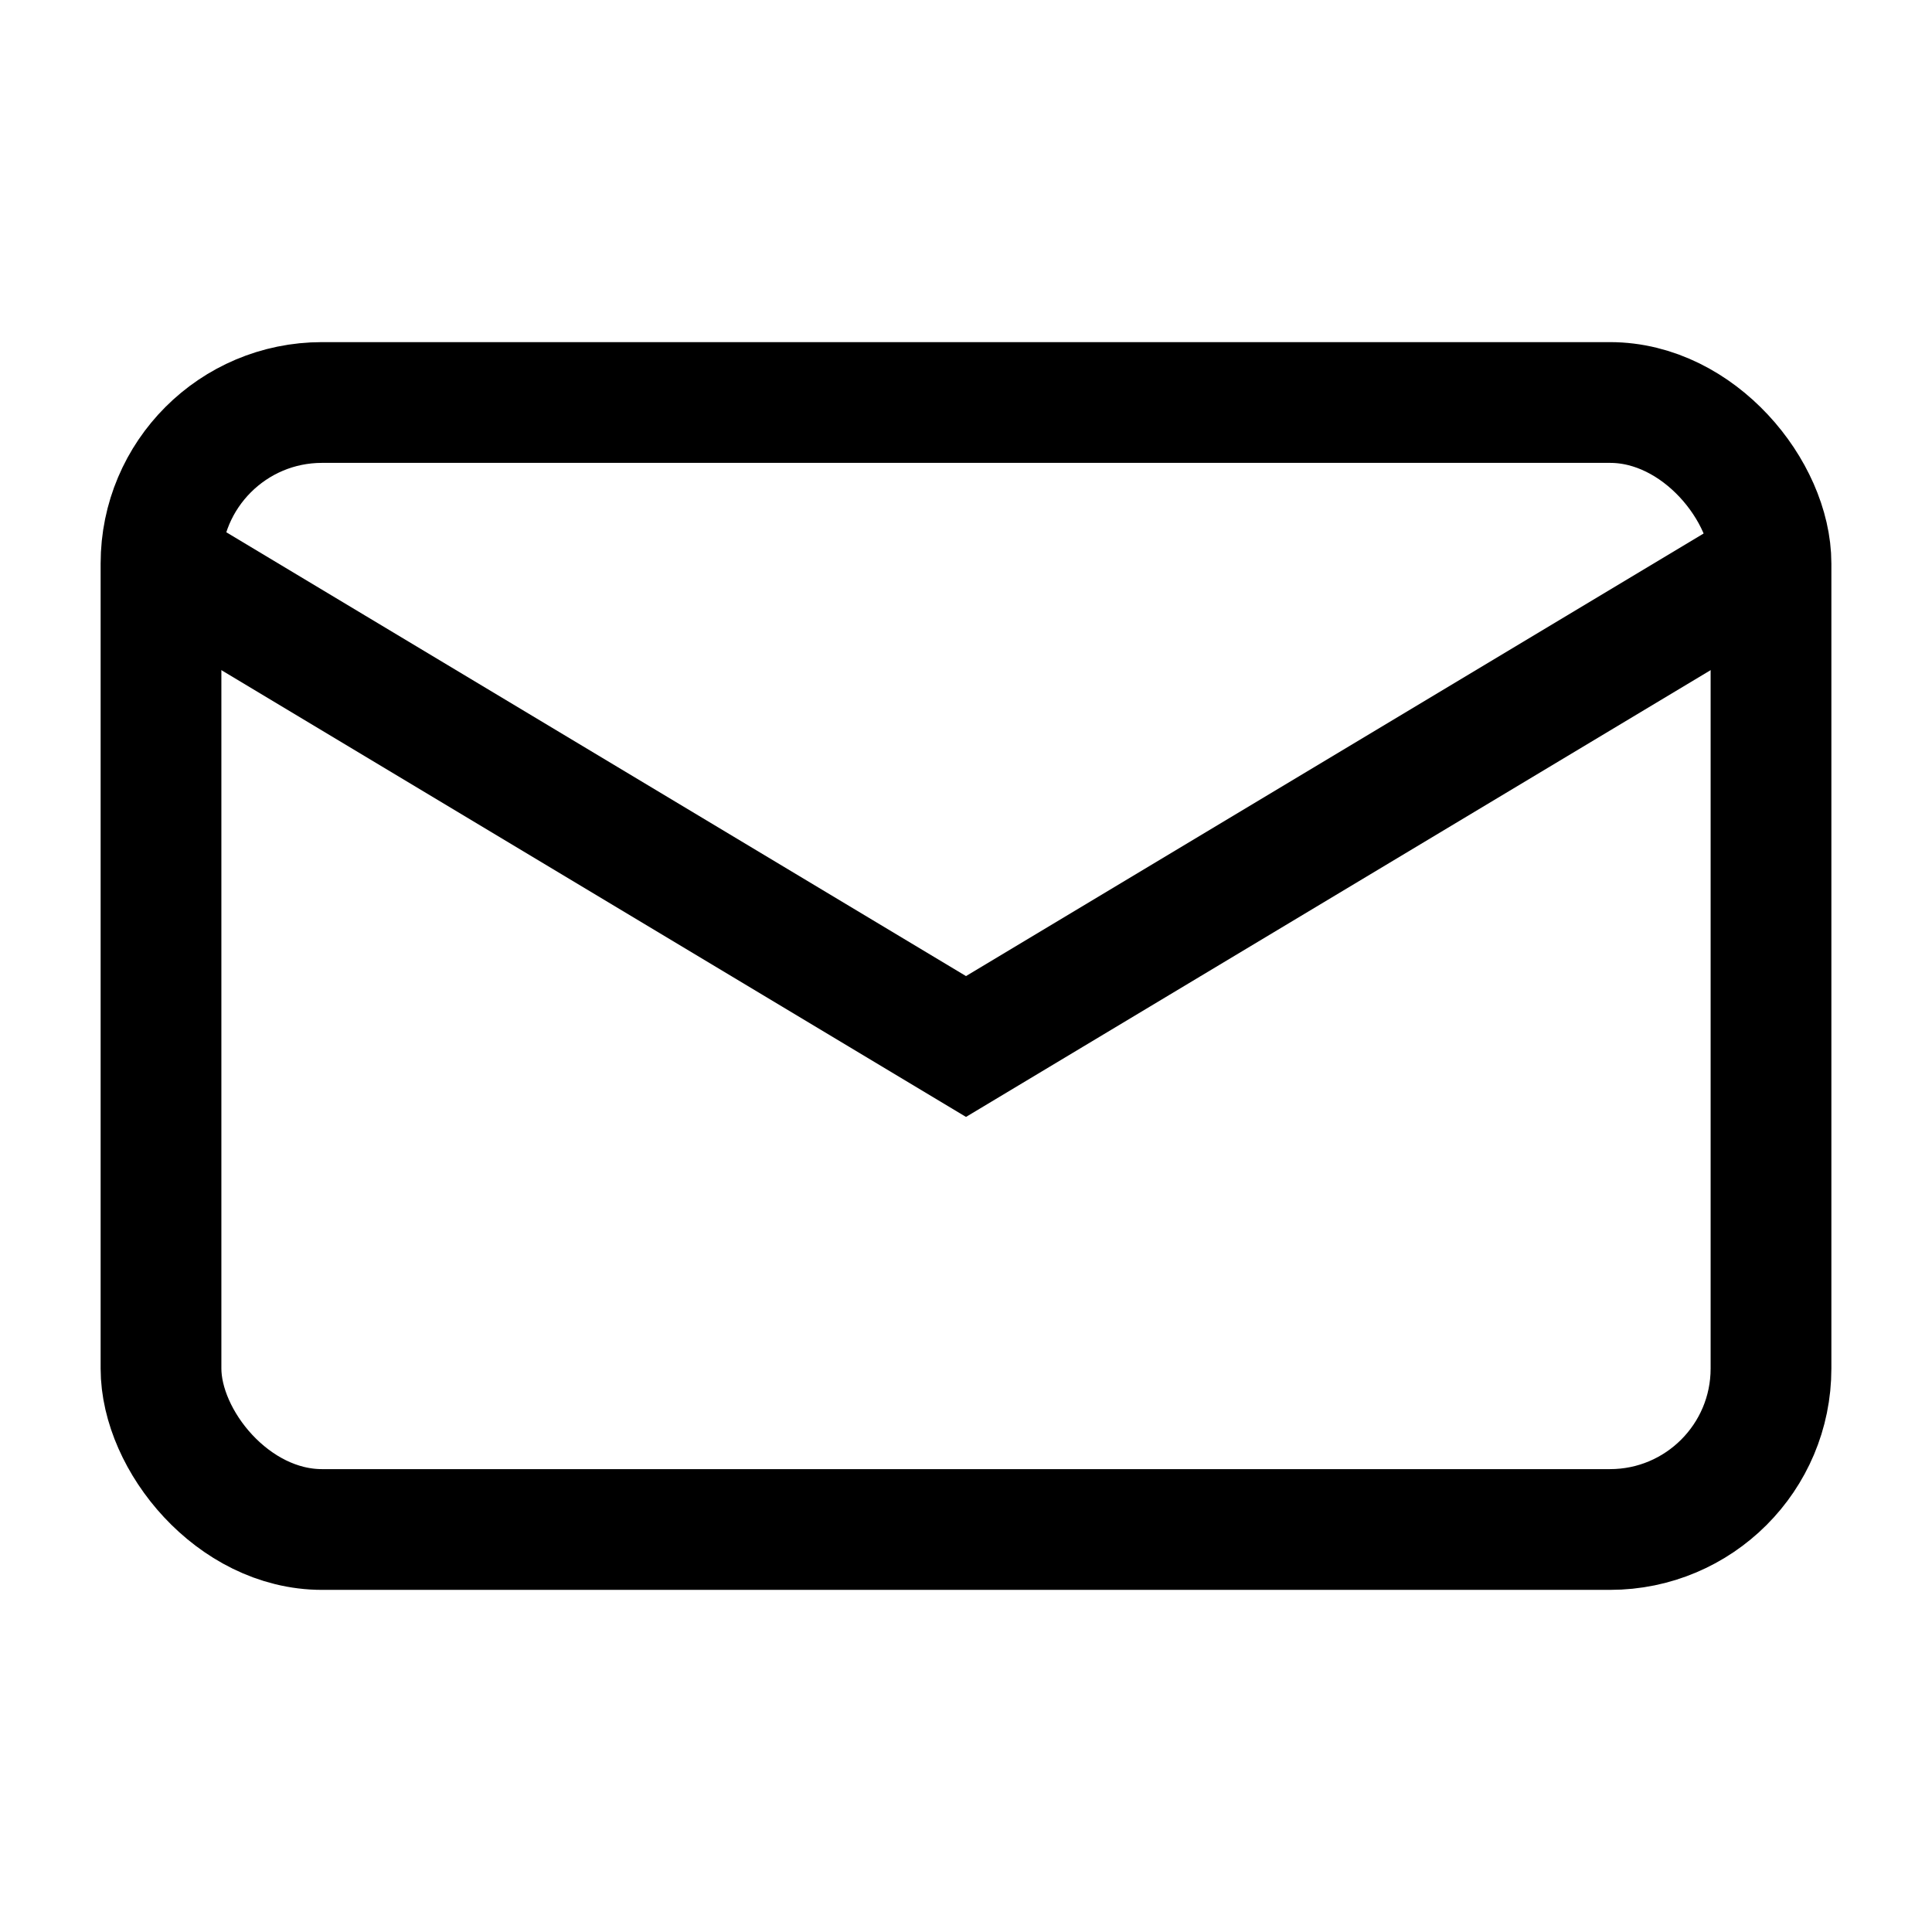
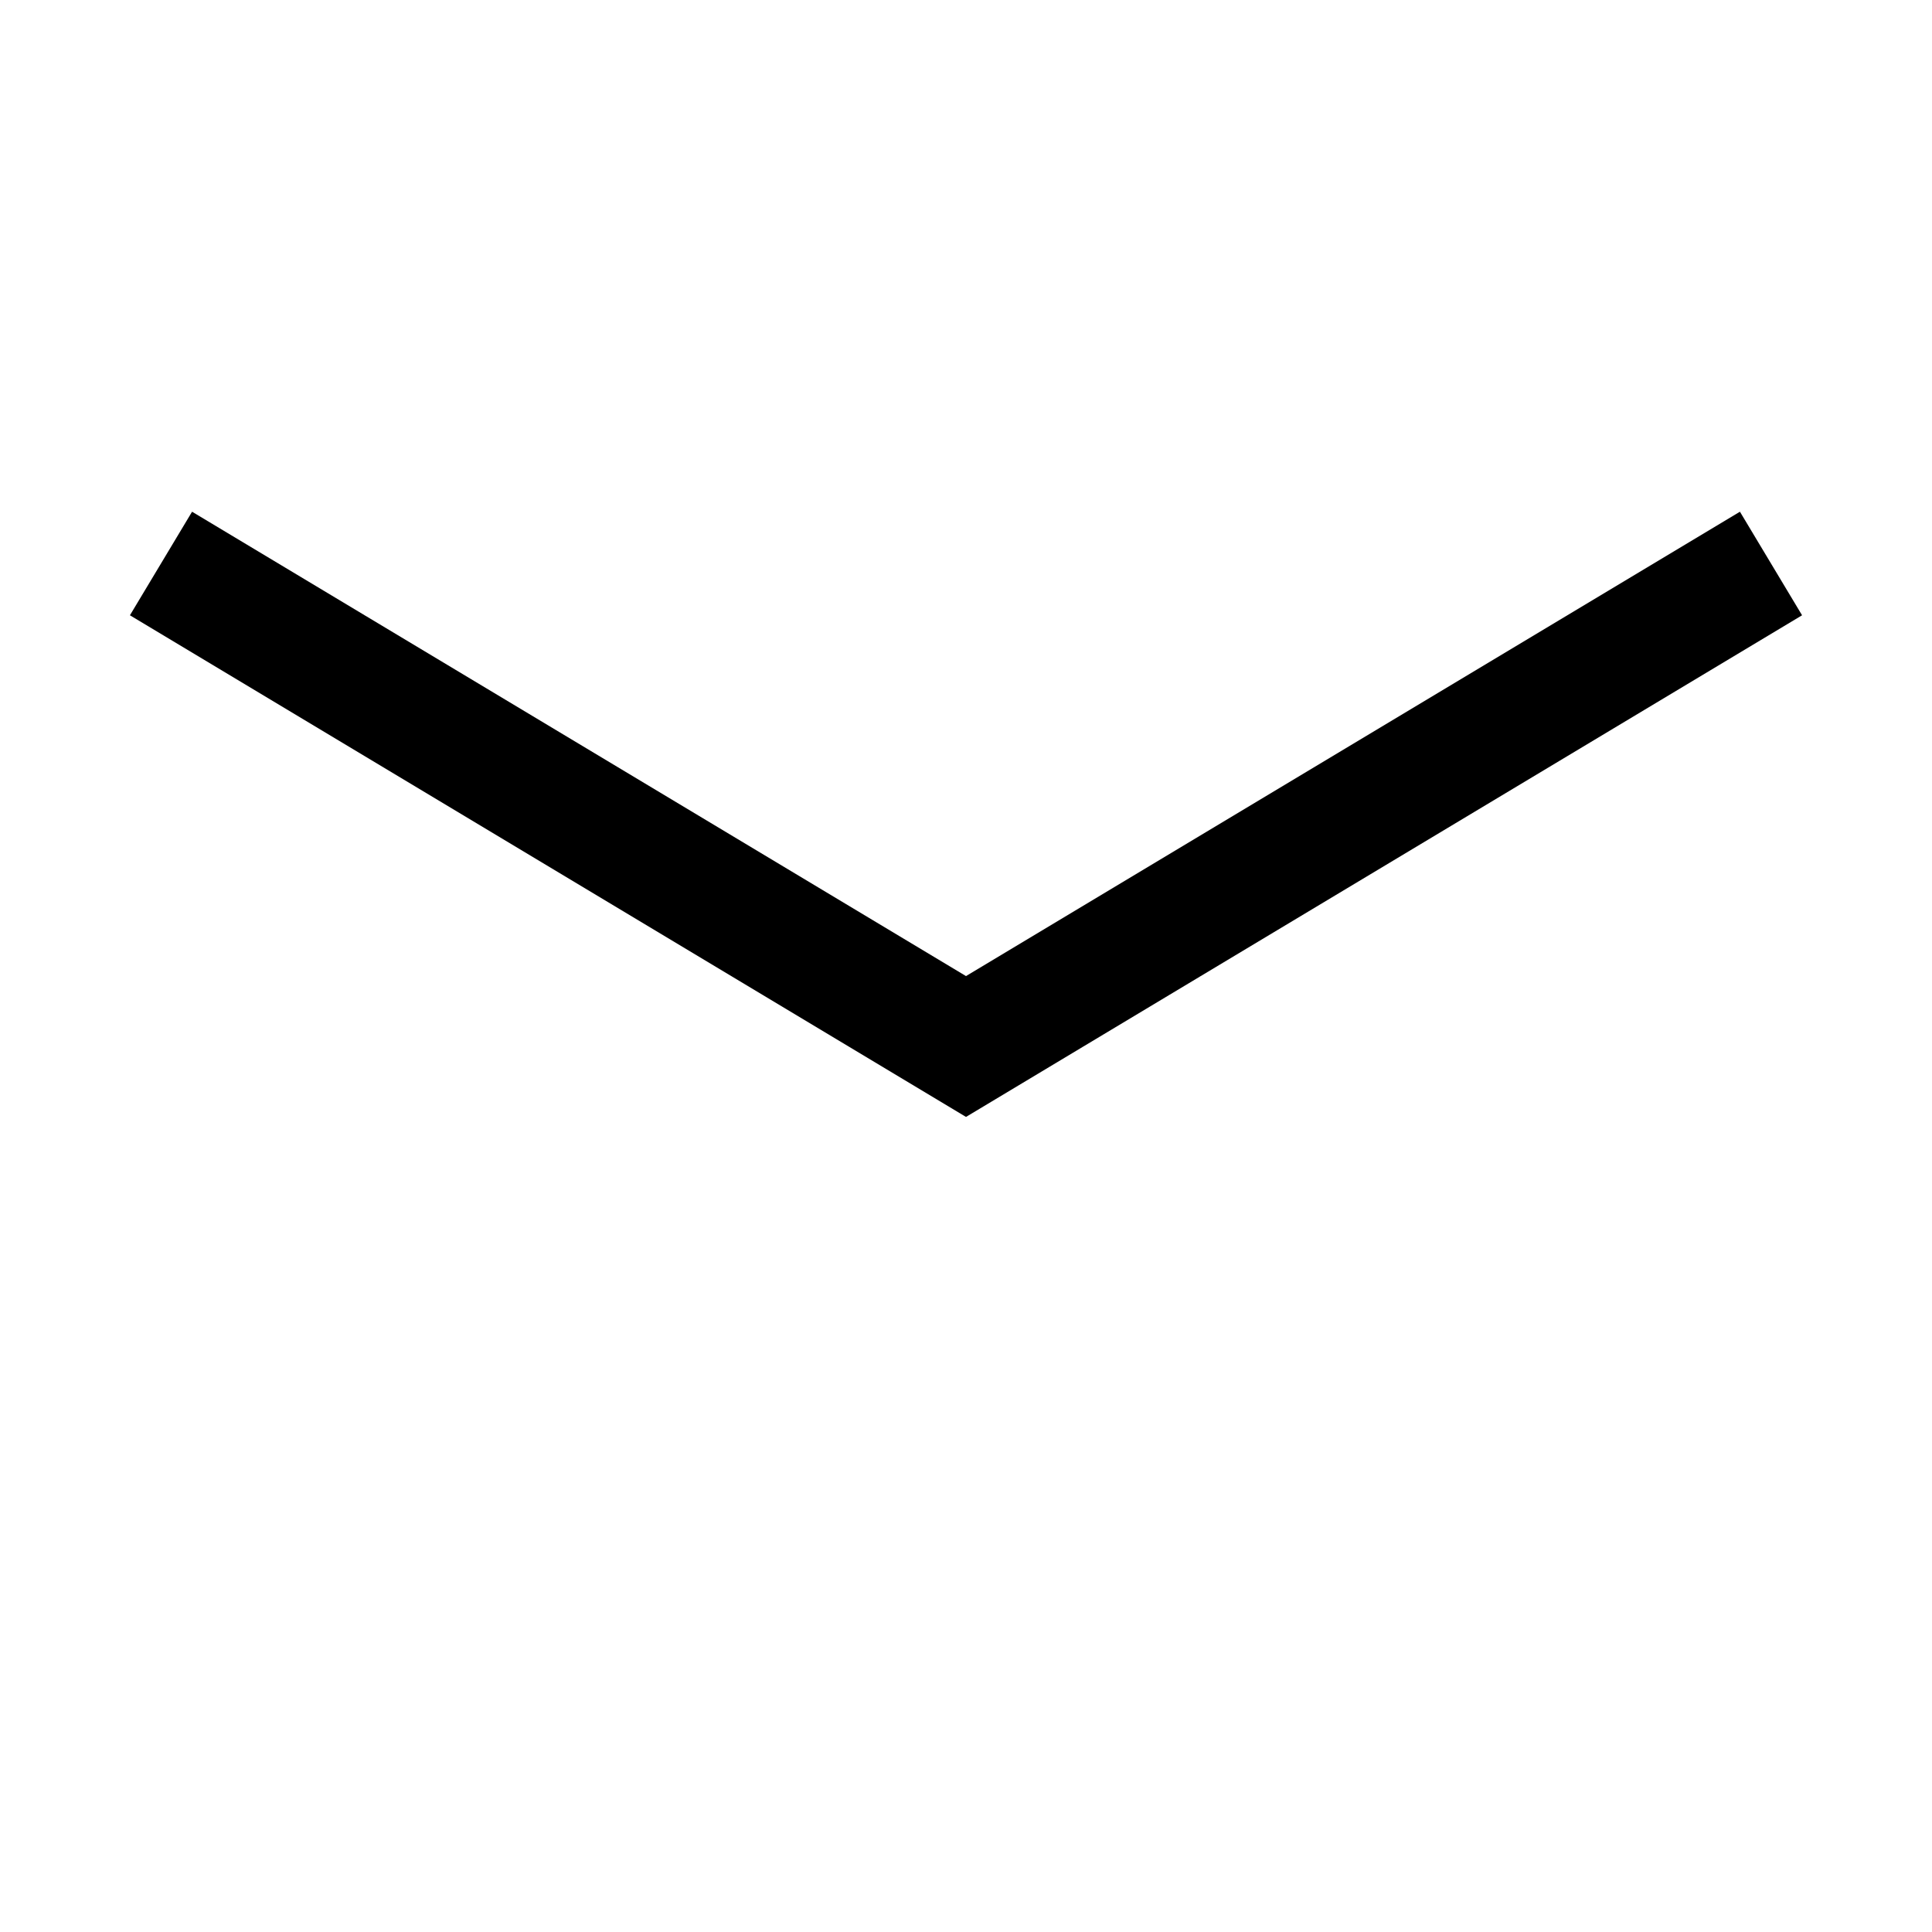
<svg xmlns="http://www.w3.org/2000/svg" viewBox="0 0 24 24" fill="none">
-   <rect x="2" y="5" width="20" height="14" rx="2" stroke="black" stroke-width="1.5" fill="none" />
  <path d="M2 7l10 6 10-6" stroke="black" stroke-width="1.5" fill="none" />
</svg>